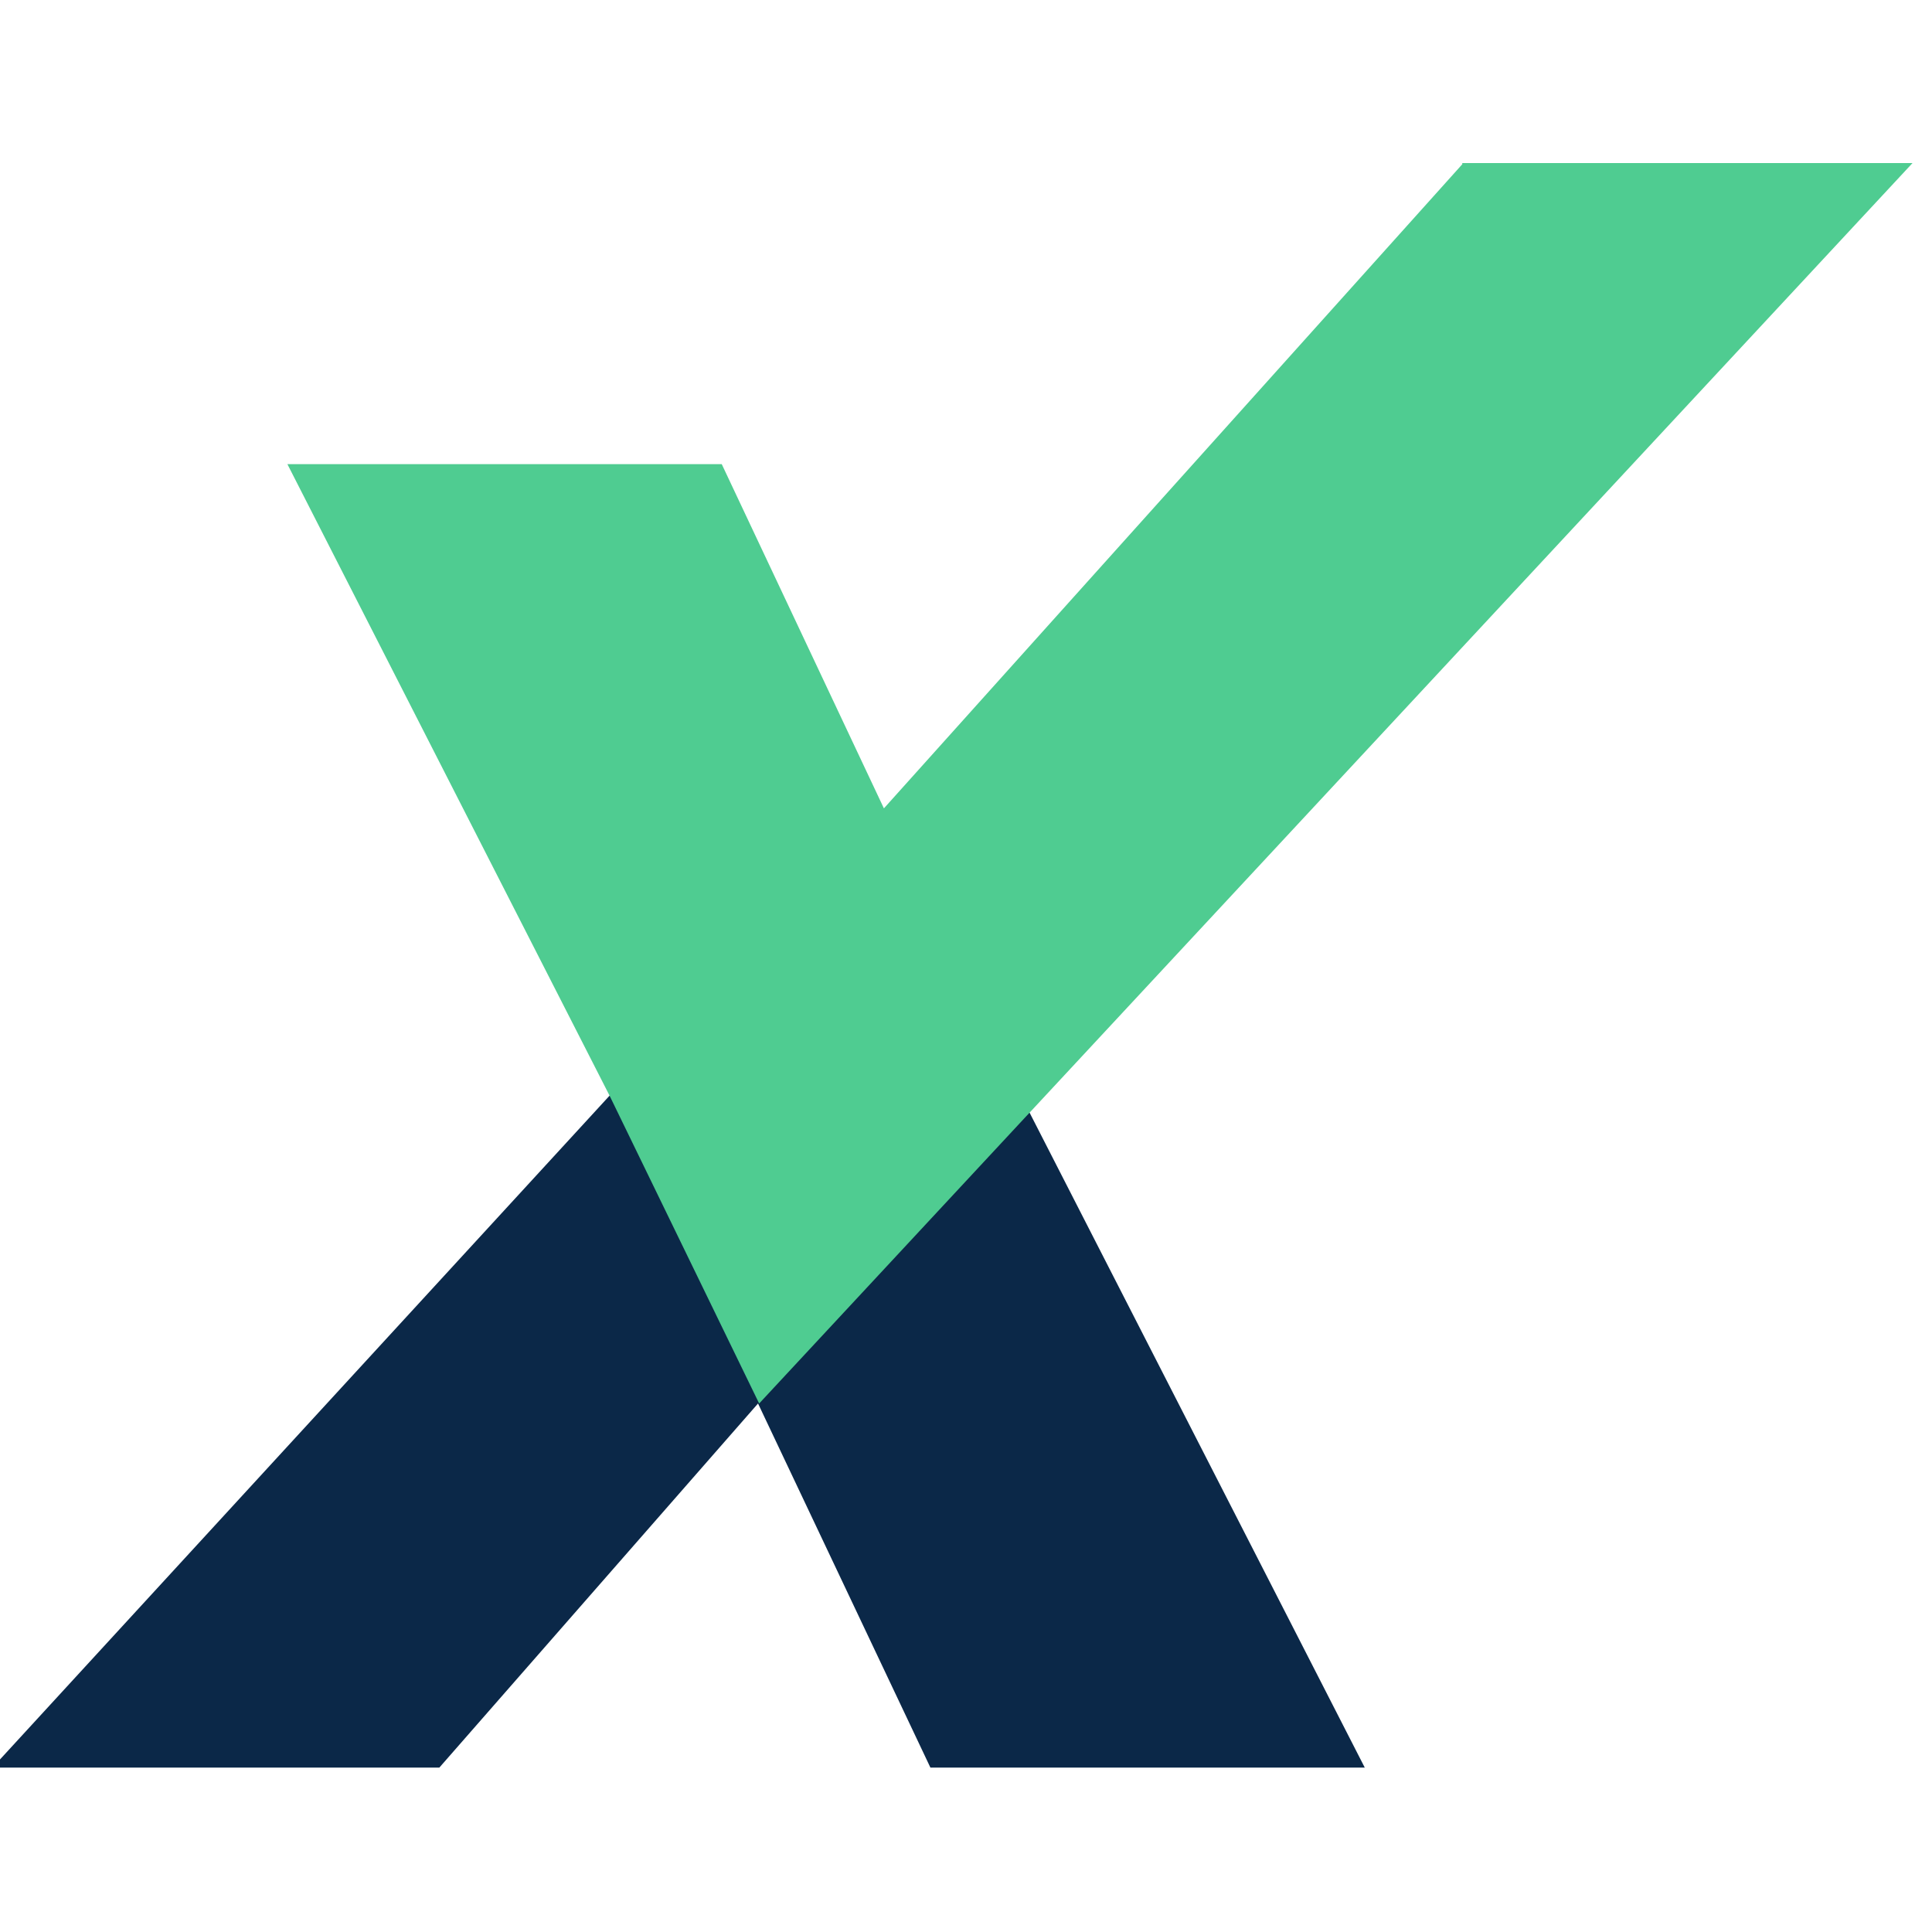
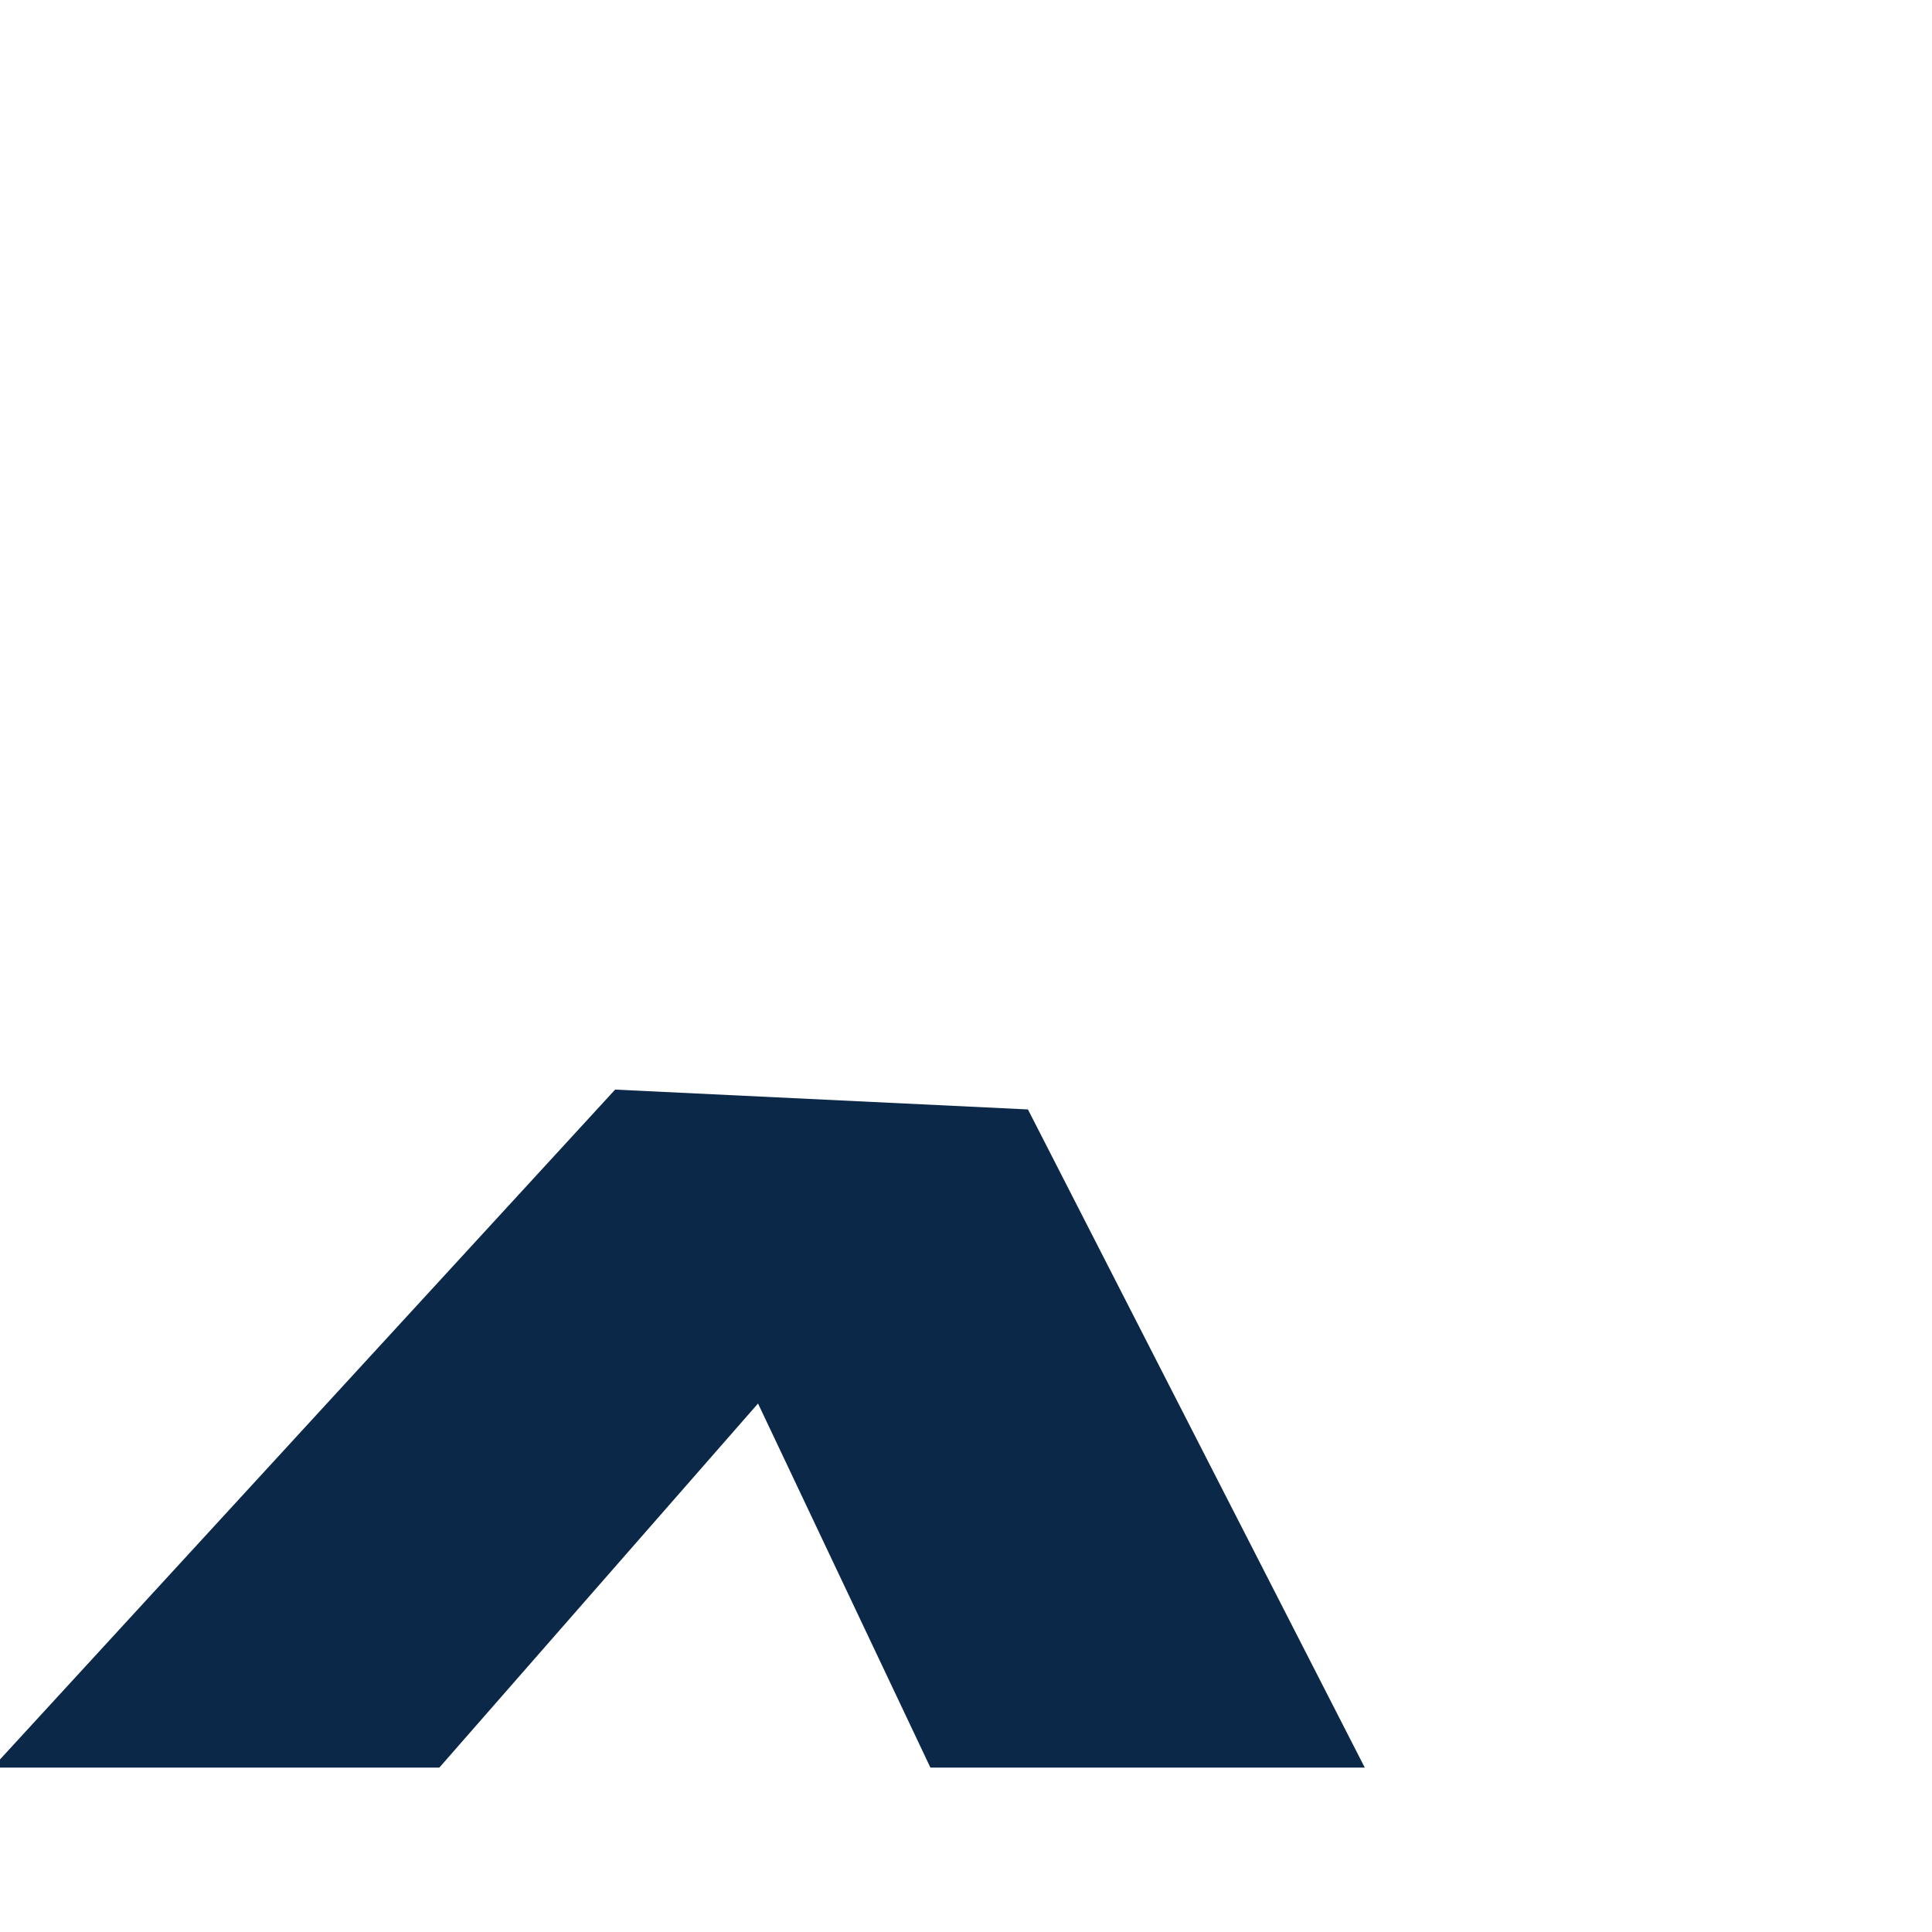
<svg xmlns="http://www.w3.org/2000/svg" viewBox="0 0 500 500">
  <g transform="matrix(2.935, 0, 0, 3.02, -1818.408, -256.781)" style="">
    <g>
      <g>
        <path class="st0" d="M710.2,180.1l29.7,56.4h-38.3l-15.2-31.2l-28.1,31.2h-39.4l54.9-58.1" style="fill: rgb(11, 40, 72);" />
      </g>
    </g>
    <g>
      <g>
-         <path class="st1" d="M748.5,99.1l-51,55.2l-14.3-29.5h-38.3l28.4,54.1l13.2,26.4l50.8-53.1v0l50.9-53.2H748.5z" style="fill: rgb(79, 204, 145);" />
-       </g>
+         </g>
    </g>
  </g>
</svg>